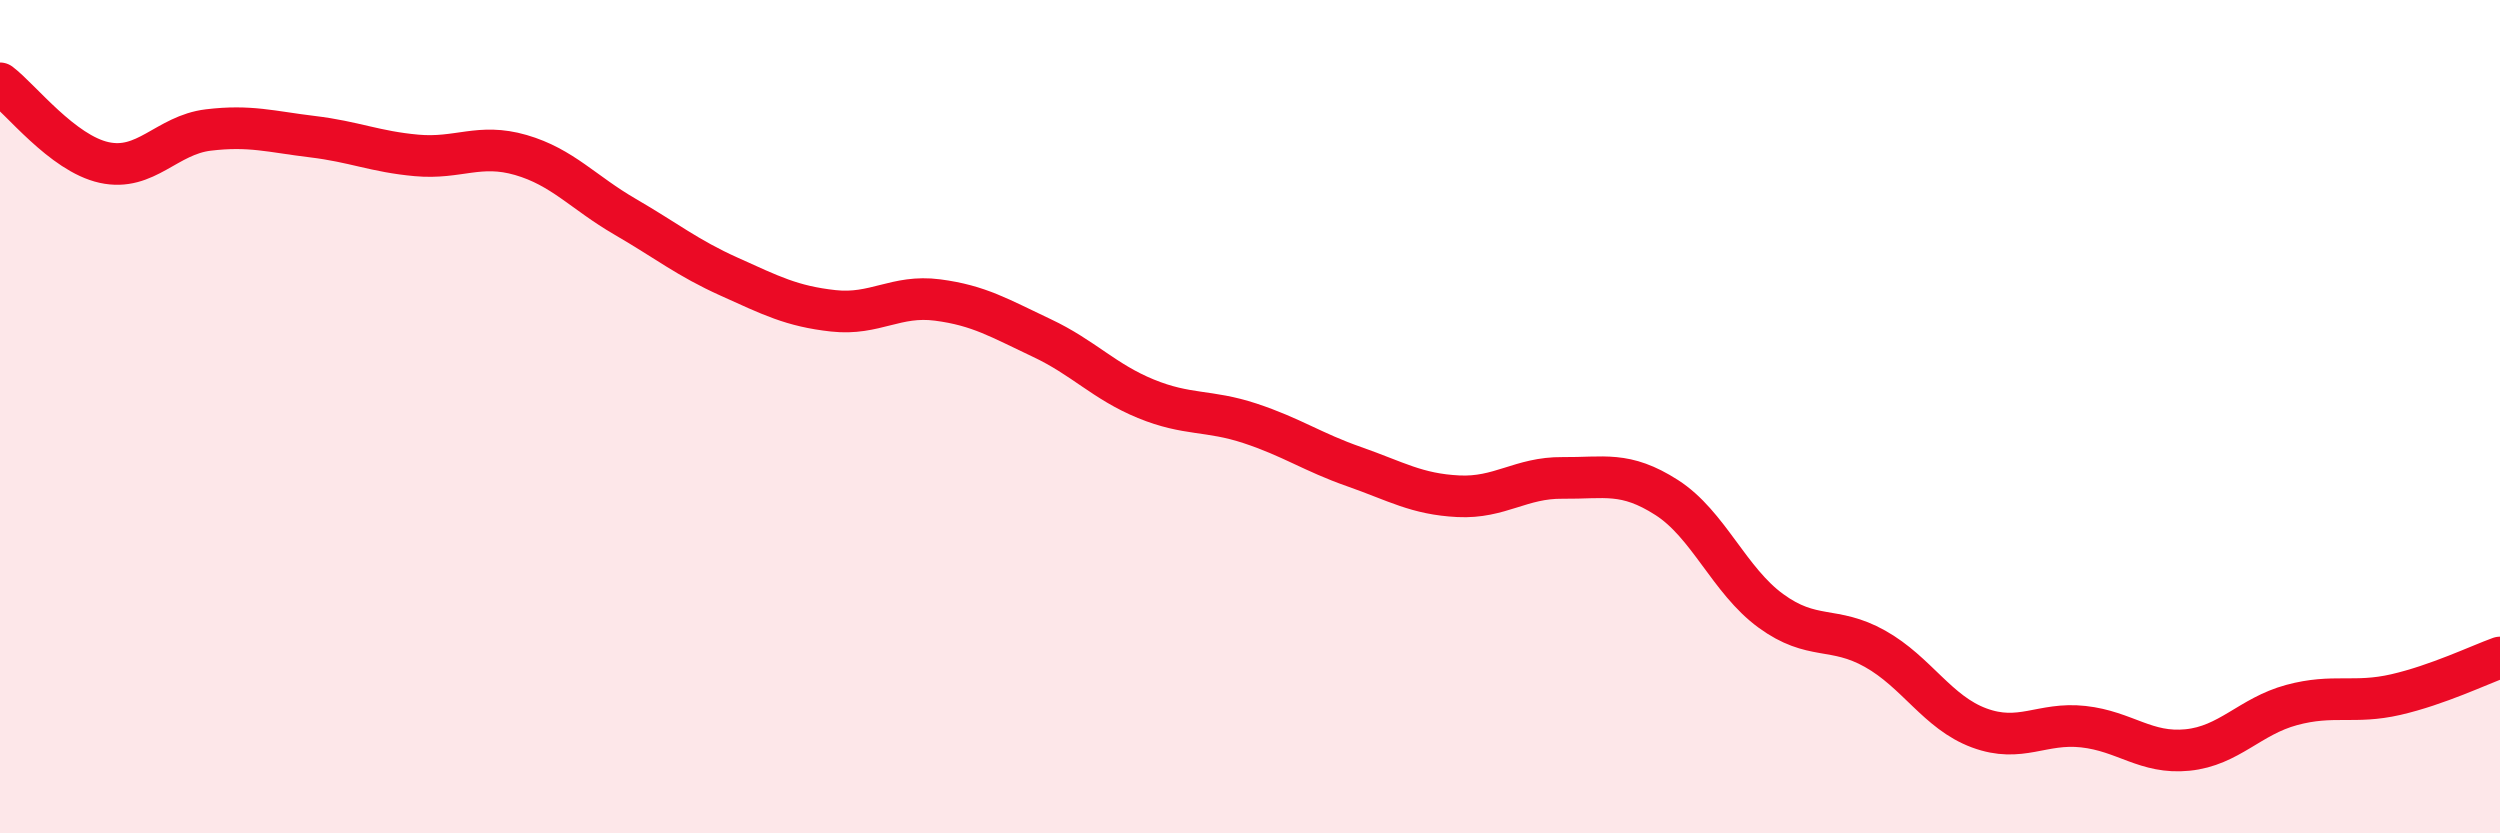
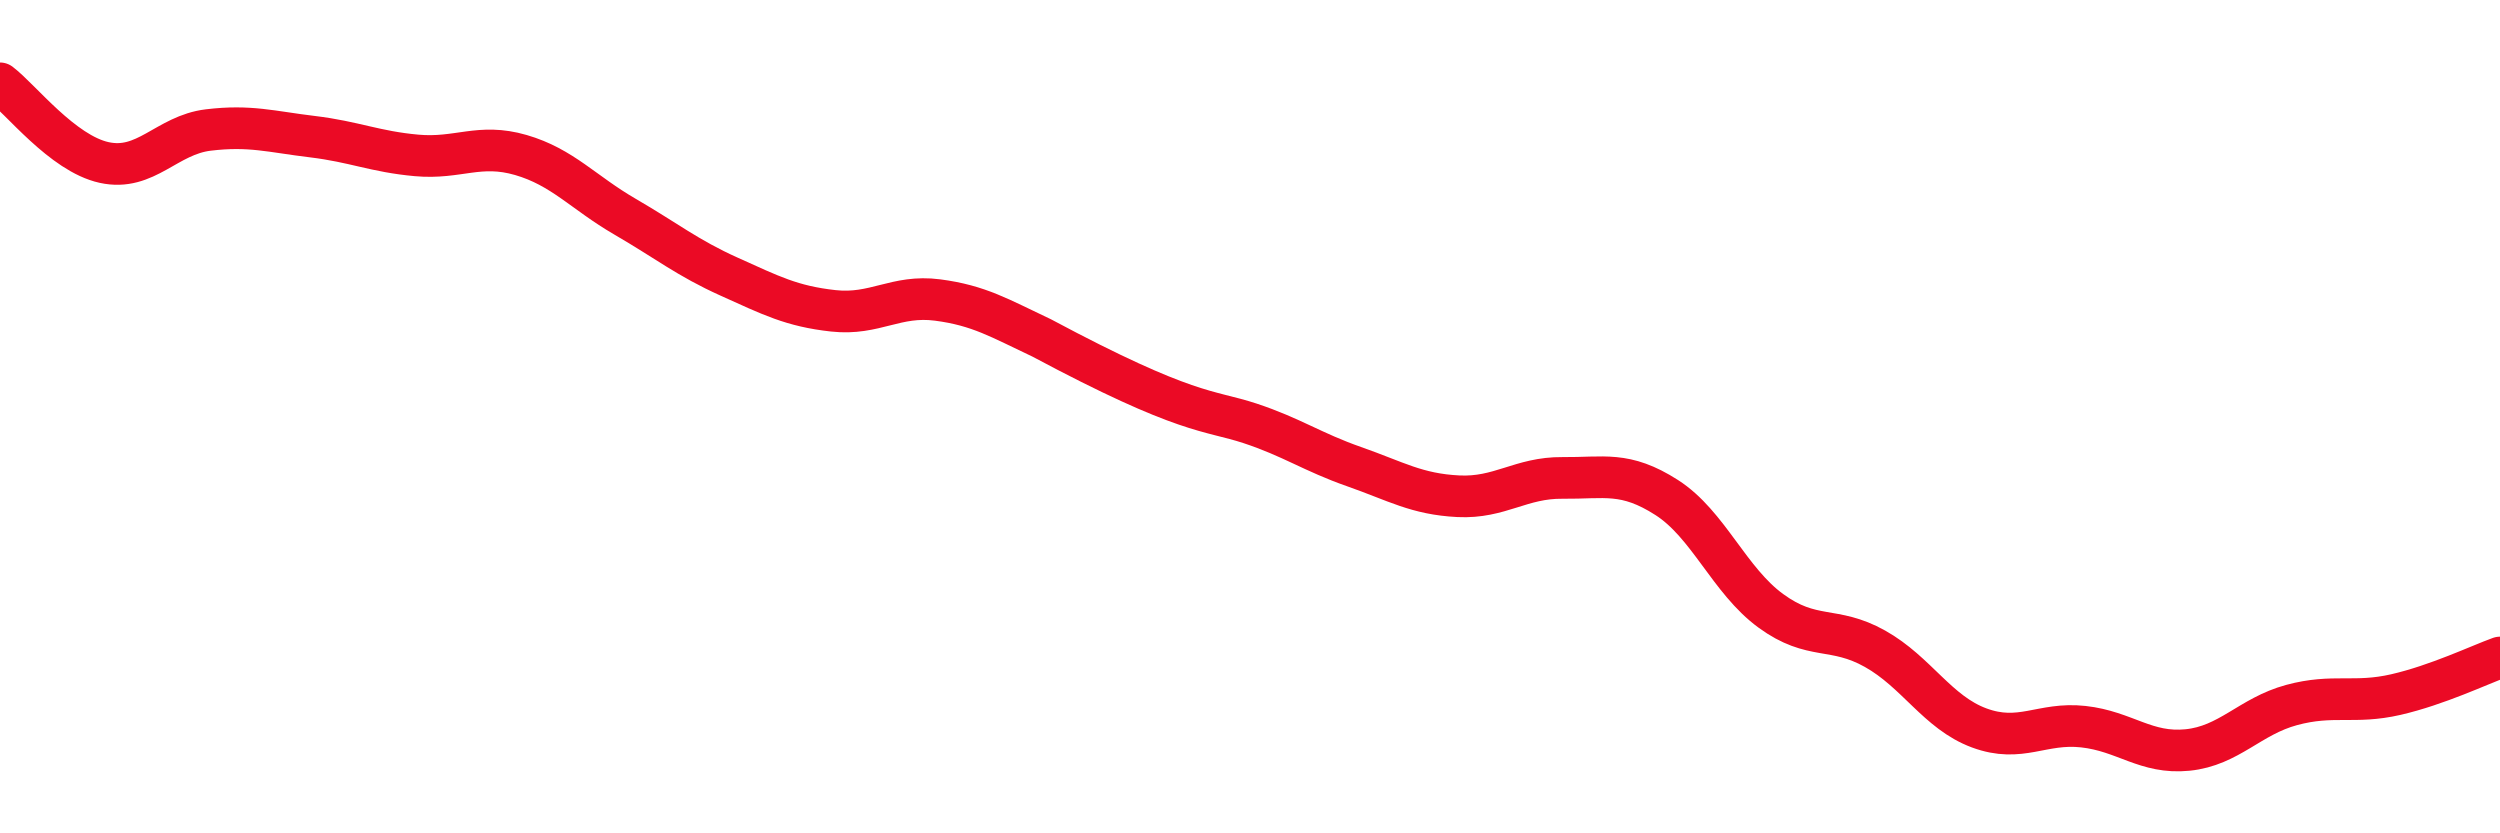
<svg xmlns="http://www.w3.org/2000/svg" width="60" height="20" viewBox="0 0 60 20">
-   <path d="M 0,2 C 0.5,2.38 1.5,3.68 2.5,3.9 C 3.5,4.12 4,3.24 5,3.12 C 6,3 6.5,3.16 7.5,3.28 C 8.5,3.4 9,3.64 10,3.73 C 11,3.82 11.5,3.43 12.5,3.72 C 13.5,4.01 14,4.62 15,5.2 C 16,5.78 16.5,6.19 17.5,6.64 C 18.5,7.09 19,7.35 20,7.46 C 21,7.57 21.5,7.07 22.5,7.2 C 23.5,7.33 24,7.64 25,8.11 C 26,8.58 26.5,9.16 27.5,9.57 C 28.5,9.98 29,9.83 30,10.16 C 31,10.49 31.5,10.85 32.5,11.2 C 33.5,11.55 34,11.86 35,11.91 C 36,11.96 36.5,11.46 37.5,11.47 C 38.5,11.48 39,11.3 40,11.94 C 41,12.58 41.5,13.93 42.5,14.66 C 43.5,15.39 44,15.01 45,15.57 C 46,16.13 46.5,17.1 47.5,17.47 C 48.5,17.84 49,17.33 50,17.44 C 51,17.55 51.5,18.1 52.5,18 C 53.5,17.9 54,17.19 55,16.92 C 56,16.65 56.5,16.9 57.5,16.67 C 58.5,16.44 59.5,15.96 60,15.78L60 20L0 20Z" fill="#EB0A25" opacity="0.1" stroke-linecap="round" stroke-linejoin="round" />
-   <path d="M 0,2 C 0.5,2.38 1.5,3.68 2.5,3.9 C 3.5,4.12 4,3.24 5,3.12 C 6,3 6.5,3.16 7.5,3.28 C 8.5,3.4 9,3.64 10,3.73 C 11,3.82 11.5,3.43 12.5,3.72 C 13.5,4.01 14,4.62 15,5.2 C 16,5.78 16.5,6.19 17.5,6.64 C 18.5,7.09 19,7.35 20,7.46 C 21,7.57 21.5,7.07 22.5,7.2 C 23.5,7.33 24,7.64 25,8.11 C 26,8.58 26.5,9.16 27.5,9.57 C 28.5,9.98 29,9.83 30,10.16 C 31,10.49 31.5,10.85 32.5,11.2 C 33.5,11.55 34,11.86 35,11.91 C 36,11.96 36.5,11.46 37.5,11.47 C 38.5,11.48 39,11.3 40,11.94 C 41,12.58 41.5,13.93 42.5,14.66 C 43.5,15.39 44,15.01 45,15.57 C 46,16.13 46.5,17.1 47.5,17.47 C 48.5,17.84 49,17.33 50,17.44 C 51,17.55 51.5,18.1 52.5,18 C 53.5,17.9 54,17.19 55,16.92 C 56,16.65 56.5,16.9 57.5,16.67 C 58.5,16.44 59.5,15.96 60,15.78" stroke="#EB0A25" stroke-width="1" fill="none" stroke-linecap="round" stroke-linejoin="round" />
+   <path d="M 0,2 C 0.5,2.38 1.5,3.68 2.5,3.9 C 3.5,4.12 4,3.24 5,3.12 C 6,3 6.5,3.16 7.5,3.28 C 8.5,3.4 9,3.64 10,3.73 C 11,3.82 11.5,3.43 12.5,3.72 C 13.5,4.01 14,4.62 15,5.2 C 16,5.78 16.5,6.19 17.5,6.64 C 18.5,7.09 19,7.35 20,7.46 C 21,7.57 21.5,7.07 22.5,7.2 C 23.5,7.33 24,7.64 25,8.11 C 28.5,9.98 29,9.83 30,10.16 C 31,10.49 31.5,10.85 32.5,11.2 C 33.5,11.55 34,11.86 35,11.91 C 36,11.96 36.5,11.46 37.5,11.47 C 38.5,11.48 39,11.3 40,11.94 C 41,12.58 41.5,13.93 42.5,14.66 C 43.5,15.39 44,15.01 45,15.57 C 46,16.13 46.5,17.1 47.5,17.47 C 48.5,17.84 49,17.33 50,17.44 C 51,17.55 51.5,18.1 52.5,18 C 53.5,17.9 54,17.19 55,16.92 C 56,16.65 56.5,16.9 57.5,16.67 C 58.5,16.44 59.5,15.96 60,15.78" stroke="#EB0A25" stroke-width="1" fill="none" stroke-linecap="round" stroke-linejoin="round" />
</svg>